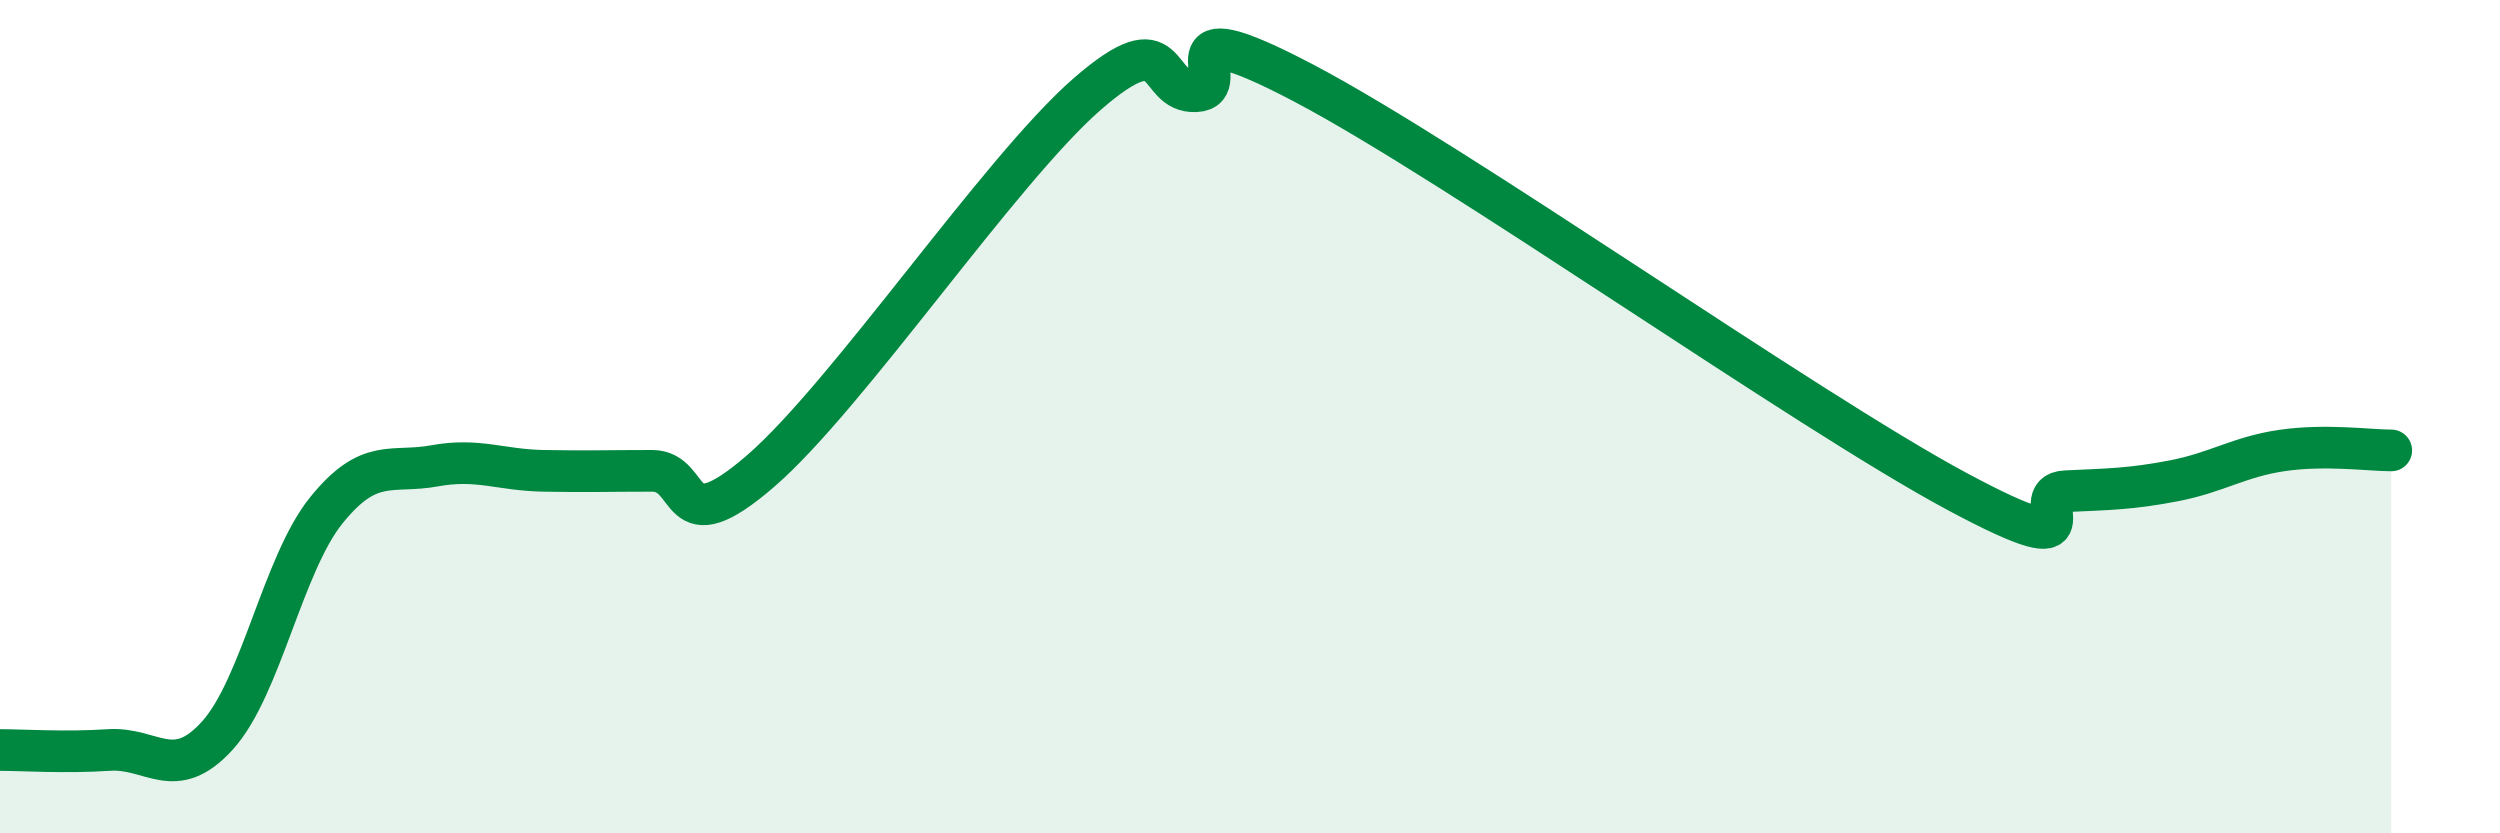
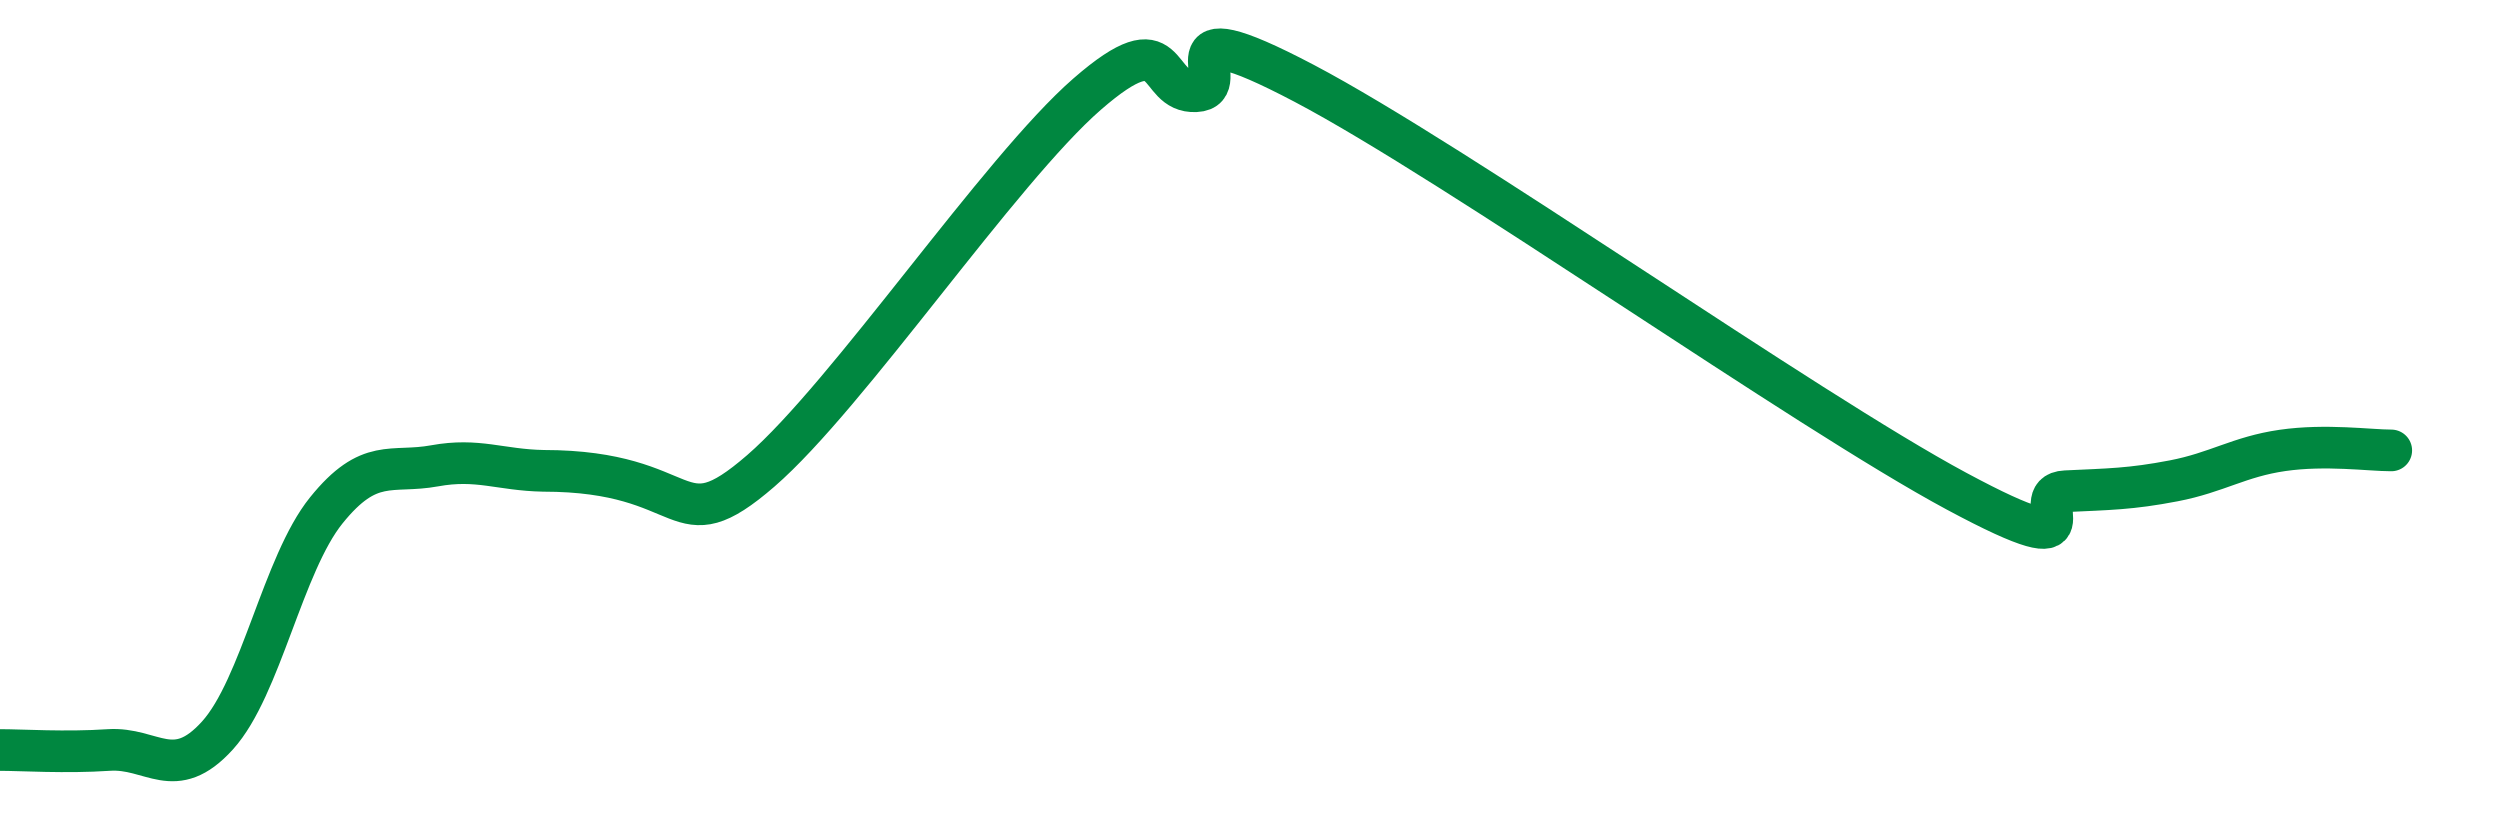
<svg xmlns="http://www.w3.org/2000/svg" width="60" height="20" viewBox="0 0 60 20">
-   <path d="M 0,18 C 0.52,18 1.57,18.07 2.61,18 C 3.65,17.93 4.18,18.8 5.22,17.65 C 6.26,16.5 6.79,13.54 7.83,12.25 C 8.87,10.96 9.39,11.37 10.43,11.18 C 11.47,10.99 12,11.28 13.04,11.3 C 14.08,11.32 14.61,11.3 15.65,11.3 C 16.69,11.3 16.17,13.11 18.26,11.3 C 20.35,9.49 24,4.08 26.09,2.26 C 28.18,0.44 27.66,2.24 28.7,2.19 C 29.74,2.14 27.65,0.08 31.3,2 C 34.95,3.92 43.31,9.83 46.96,11.79 C 50.61,13.75 48.53,11.84 49.57,11.79 C 50.61,11.74 51.13,11.74 52.17,11.54 C 53.21,11.34 53.74,10.96 54.78,10.81 C 55.82,10.66 56.87,10.81 57.39,10.81L57.39 20L0 20Z" fill="#008740" opacity="0.1" stroke-linecap="round" stroke-linejoin="round" />
-   <path d="M 0,18 C 0.52,18 1.57,18.07 2.61,18 C 3.65,17.93 4.18,18.8 5.22,17.65 C 6.26,16.5 6.79,13.54 7.83,12.25 C 8.87,10.96 9.39,11.37 10.43,11.18 C 11.47,10.99 12,11.28 13.04,11.3 C 14.08,11.32 14.61,11.3 15.65,11.3 C 16.69,11.3 16.17,13.11 18.26,11.3 C 20.35,9.49 24,4.08 26.09,2.26 C 28.18,0.44 27.66,2.24 28.7,2.19 C 29.74,2.14 27.65,0.08 31.3,2 C 34.95,3.92 43.31,9.83 46.96,11.79 C 50.61,13.75 48.53,11.84 49.57,11.79 C 50.61,11.74 51.13,11.74 52.17,11.54 C 53.21,11.34 53.74,10.96 54.78,10.81 C 55.82,10.66 56.87,10.81 57.39,10.81" stroke="#008740" stroke-width="1" fill="none" stroke-linecap="round" stroke-linejoin="round" />
+   <path d="M 0,18 C 0.52,18 1.57,18.07 2.61,18 C 3.65,17.93 4.18,18.8 5.22,17.65 C 6.26,16.5 6.79,13.54 7.83,12.25 C 8.87,10.96 9.39,11.37 10.43,11.18 C 11.47,10.99 12,11.28 13.04,11.3 C 16.69,11.3 16.17,13.11 18.26,11.3 C 20.35,9.49 24,4.08 26.09,2.26 C 28.18,0.44 27.66,2.24 28.7,2.19 C 29.74,2.14 27.65,0.08 31.3,2 C 34.95,3.92 43.31,9.83 46.96,11.79 C 50.61,13.75 48.53,11.84 49.57,11.79 C 50.61,11.74 51.13,11.74 52.17,11.54 C 53.21,11.34 53.74,10.96 54.78,10.81 C 55.82,10.66 56.87,10.81 57.39,10.81" stroke="#008740" stroke-width="1" fill="none" stroke-linecap="round" stroke-linejoin="round" />
</svg>